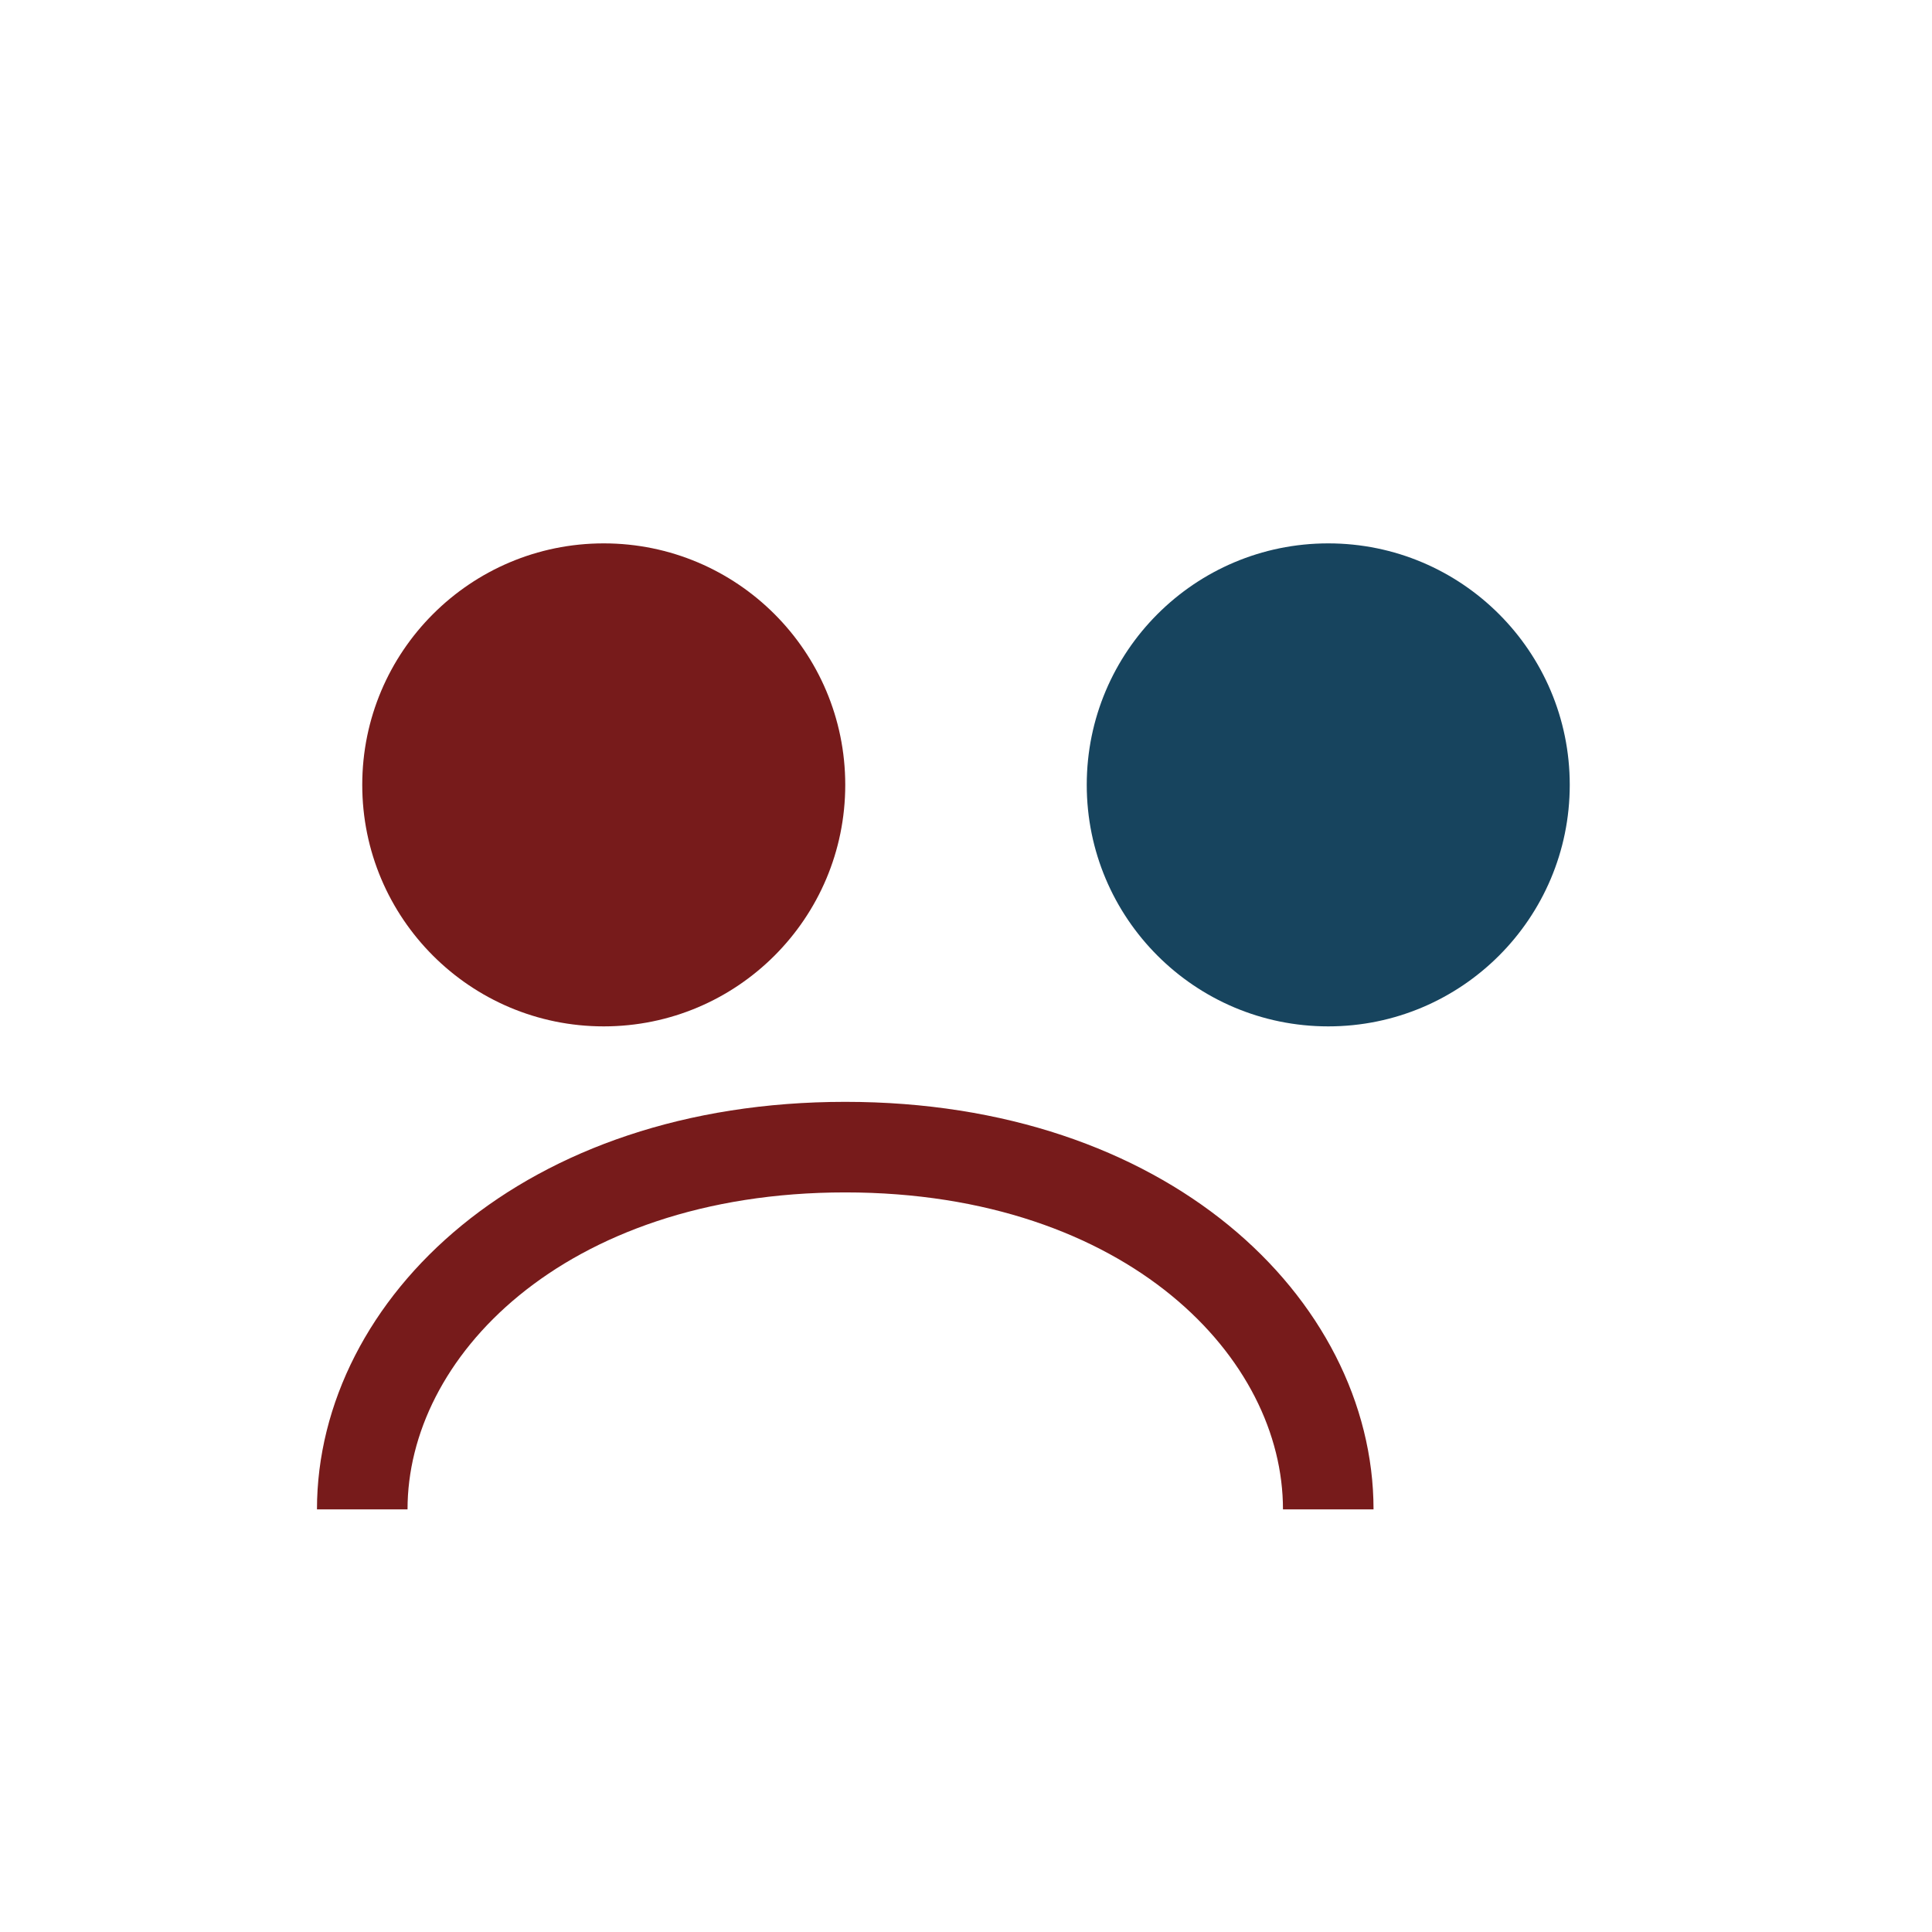
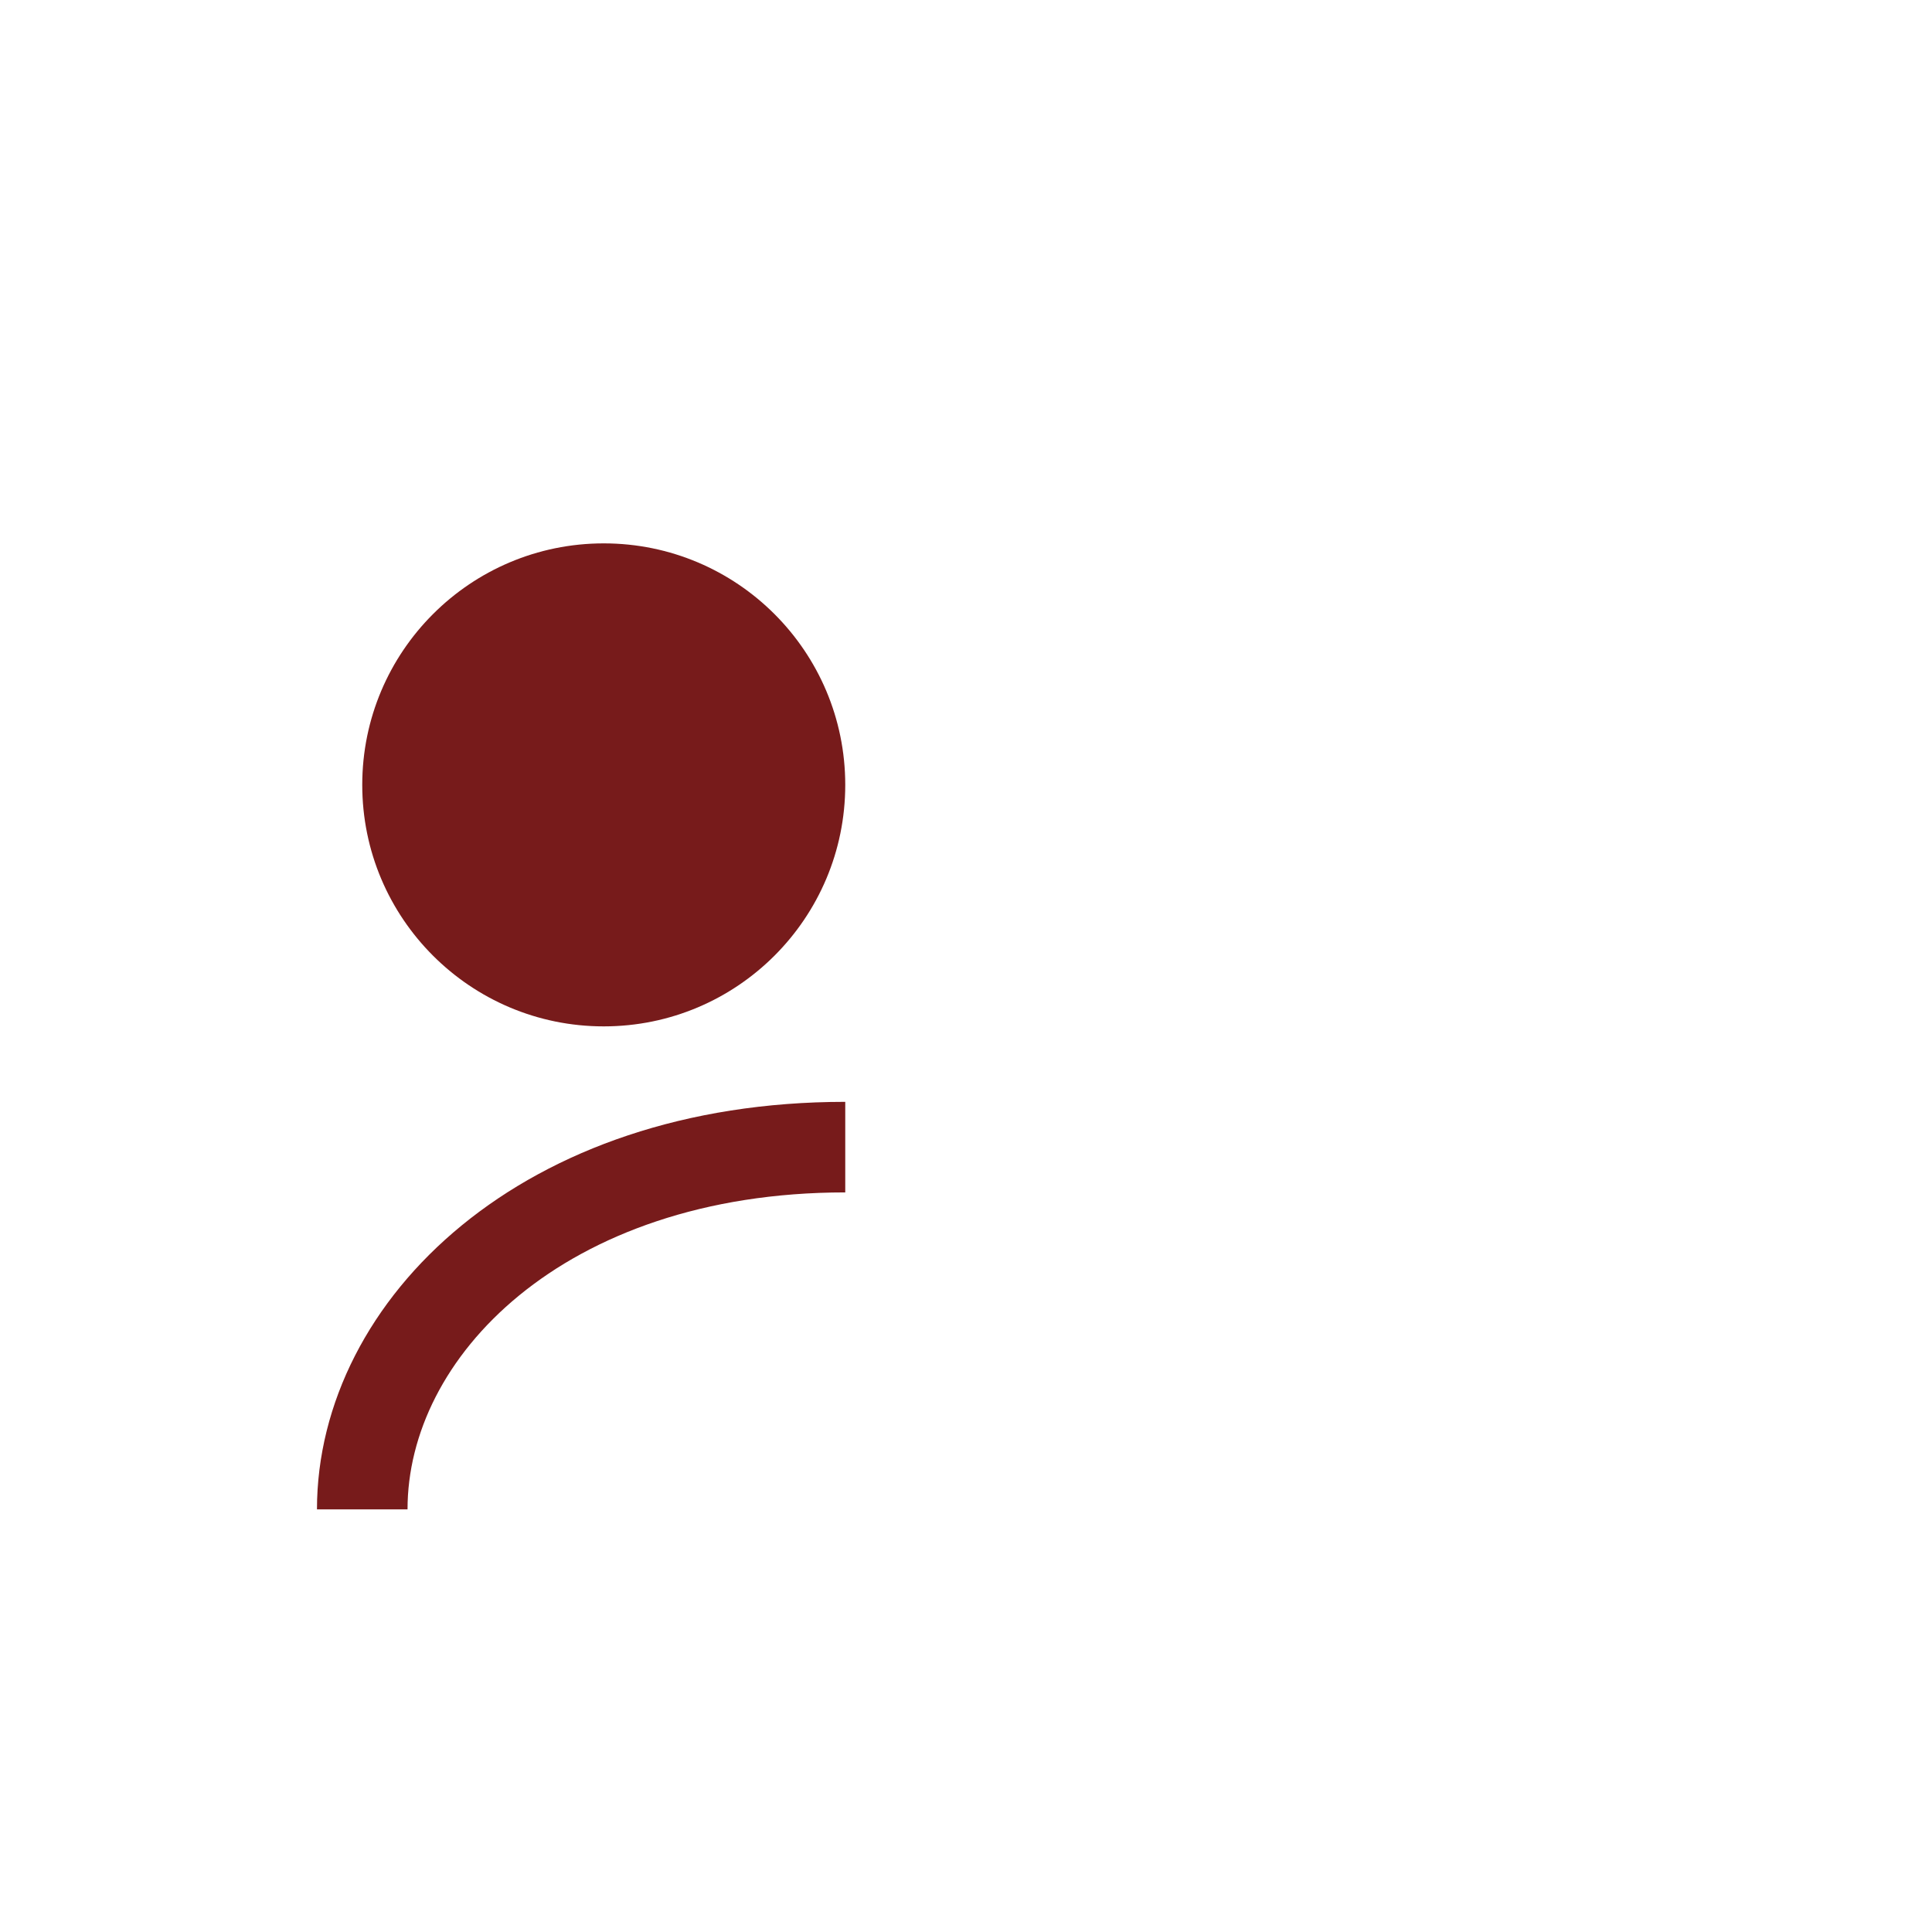
<svg xmlns="http://www.w3.org/2000/svg" width="32" height="32" viewBox="0 0 32 32">
  <circle cx="10" cy="13" r="4" fill="#771B1B" />
-   <circle cx="22" cy="13" r="4" fill="#17445E" />
-   <path d="M6 25c0-3 3-6 8-6s8 3 8 6" stroke="#771B1B" stroke-width="1.5" fill="none" />
+   <path d="M6 25c0-3 3-6 8-6" stroke="#771B1B" stroke-width="1.5" fill="none" />
</svg>